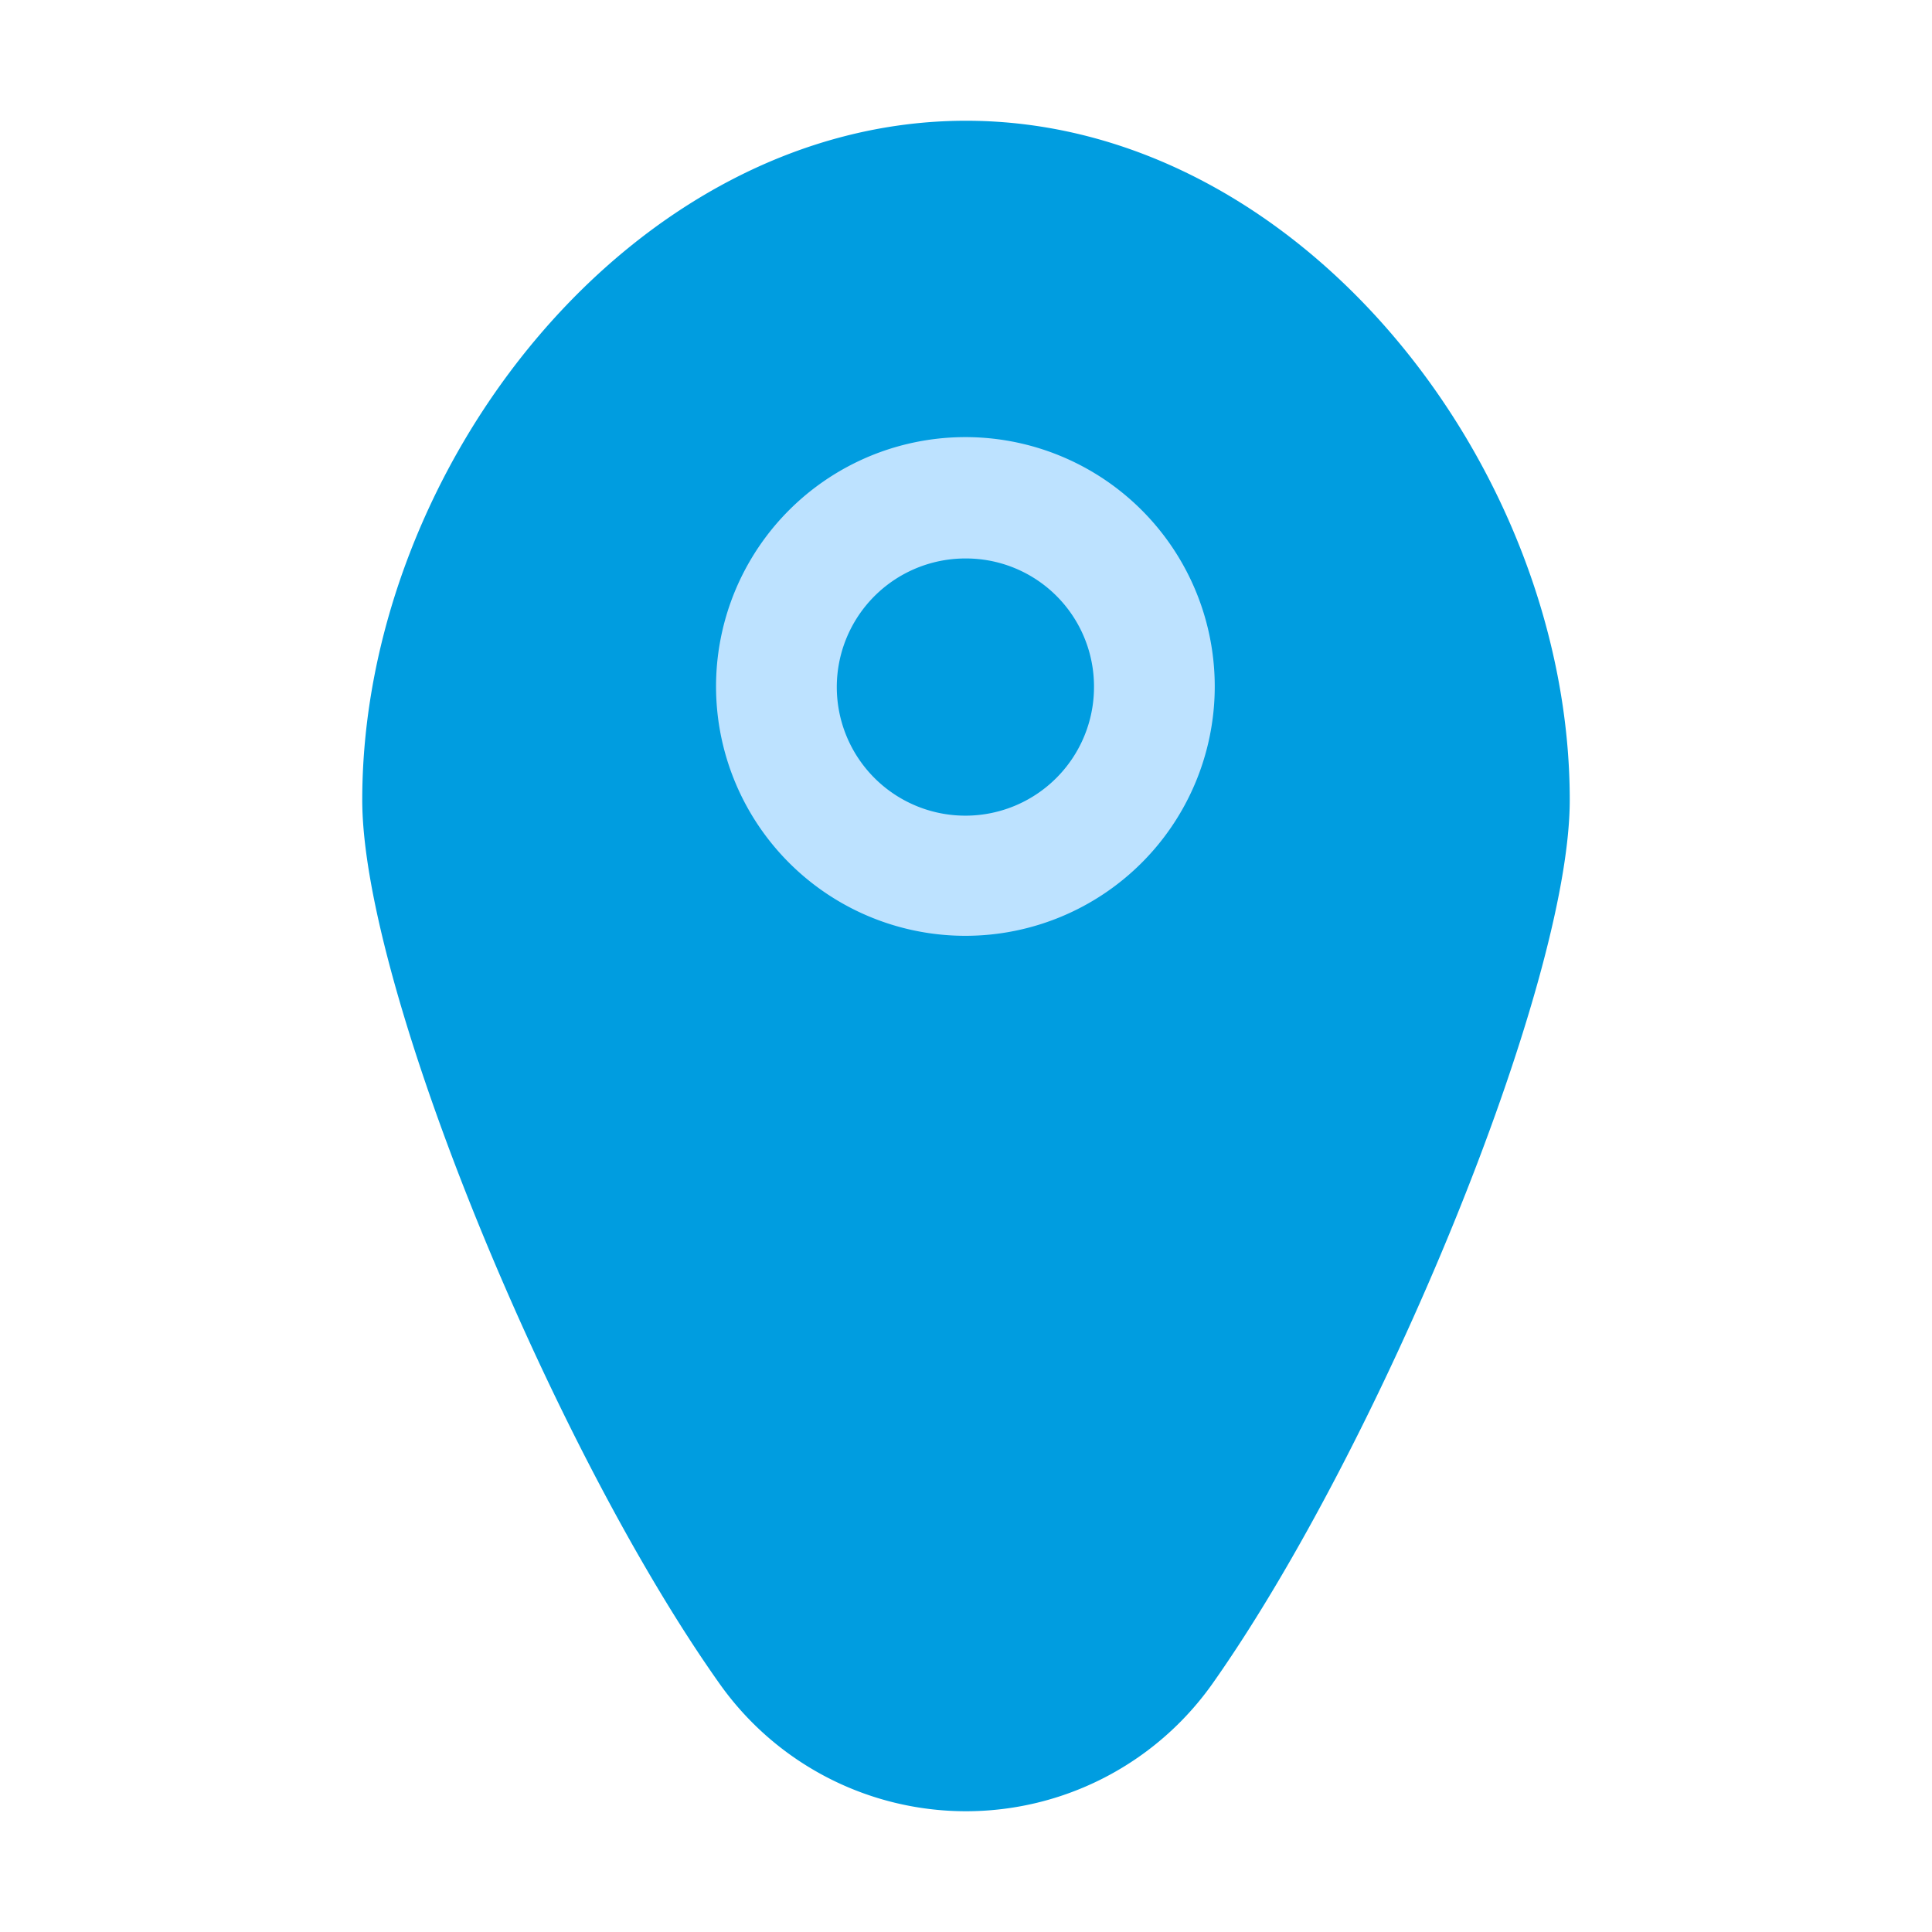
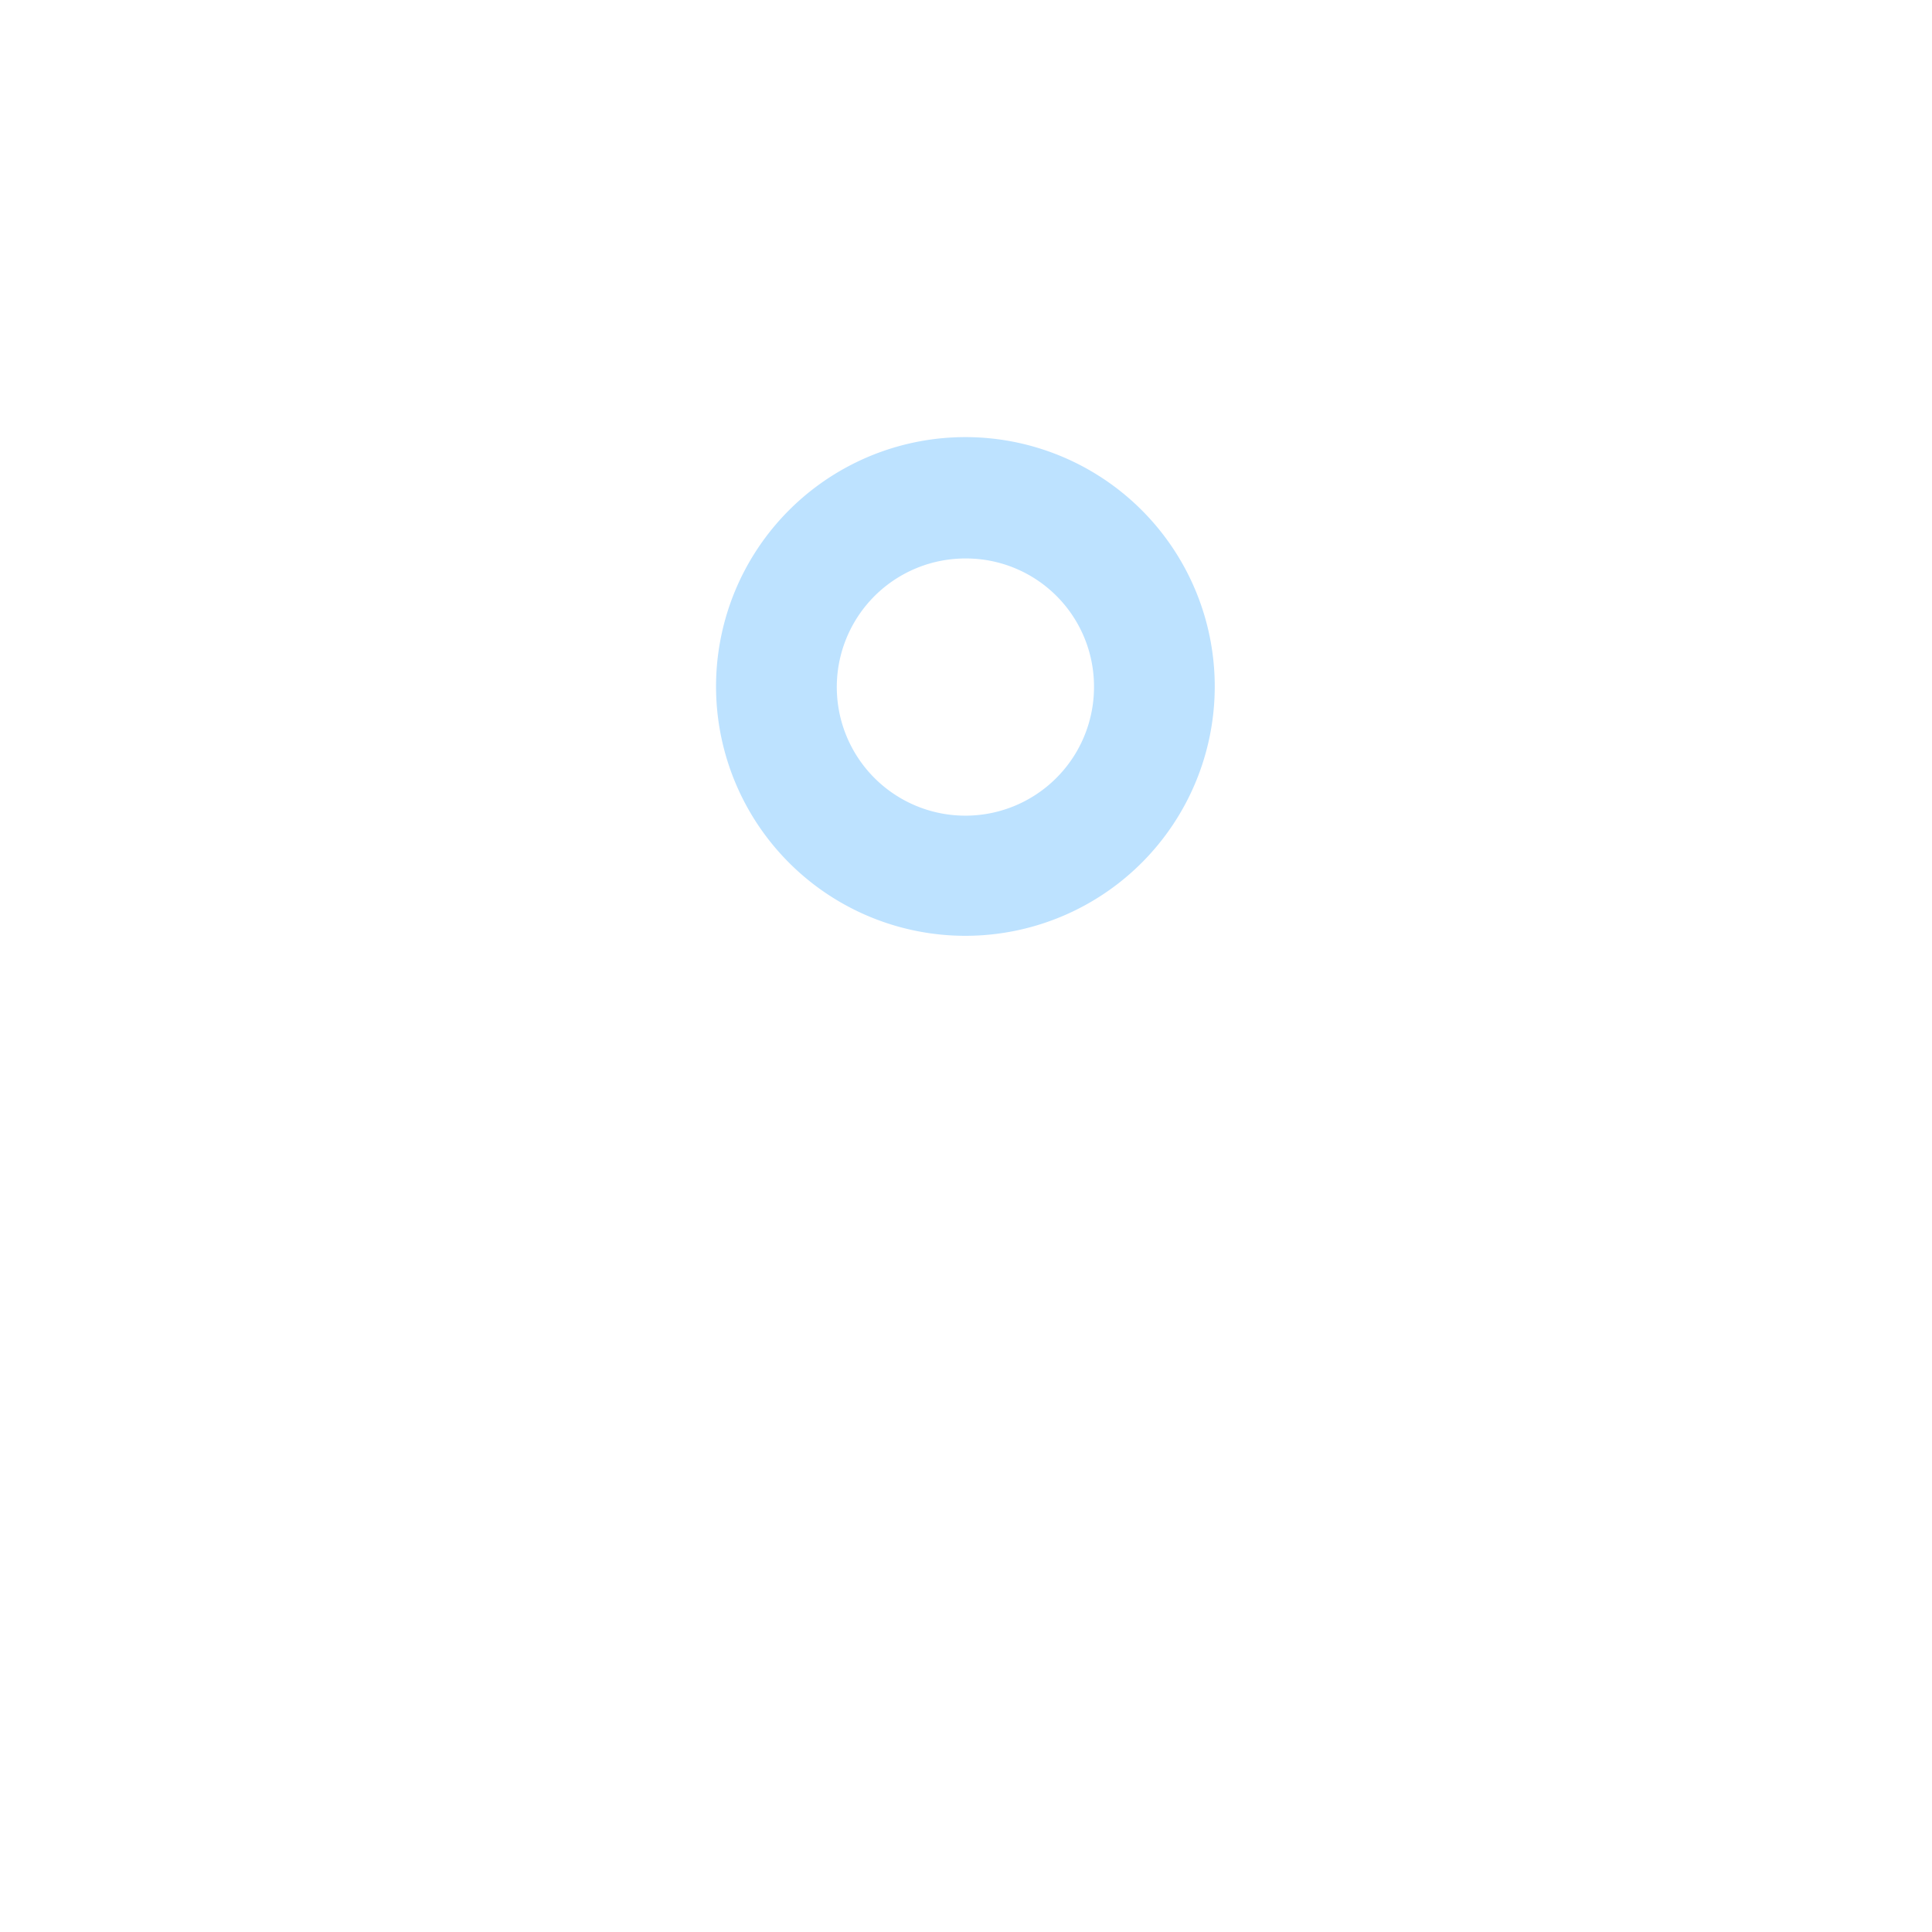
<svg xmlns="http://www.w3.org/2000/svg" width="800px" height="800px" viewBox="0 0 32 32" fill="#000000">
  <g id="SVGRepo_bgCarrier" stroke-width="0" />
  <g id="SVGRepo_tracerCarrier" stroke-linecap="round" stroke-linejoin="round" />
  <g id="SVGRepo_iconCarrier">
    <defs>
      <style>.cls-1{fill:#009de0;}.cls-2{fill:#bde2ff;}</style>
    </defs>
    <title />
    <g id="fill">
-       <path class="cls-1" d="M26,13.25c0,3.1-3.16,10.73-5.92,14.64a5,5,0,0,1-8.16,0C9.16,24,6,16.35,6,13.25,6,7.73,10.48,2,16,2S26,7.73,26,13.25Z" />
      <path class="cls-2" d="M16,15.5a4.13,4.13,0,1,1,4.12-4.13A4.13,4.13,0,0,1,16,15.5Zm0-6.25a2.13,2.13,0,1,0,2.12,2.12A2.12,2.12,0,0,0,16,9.25Z" />
    </g>
  </g>
</svg>